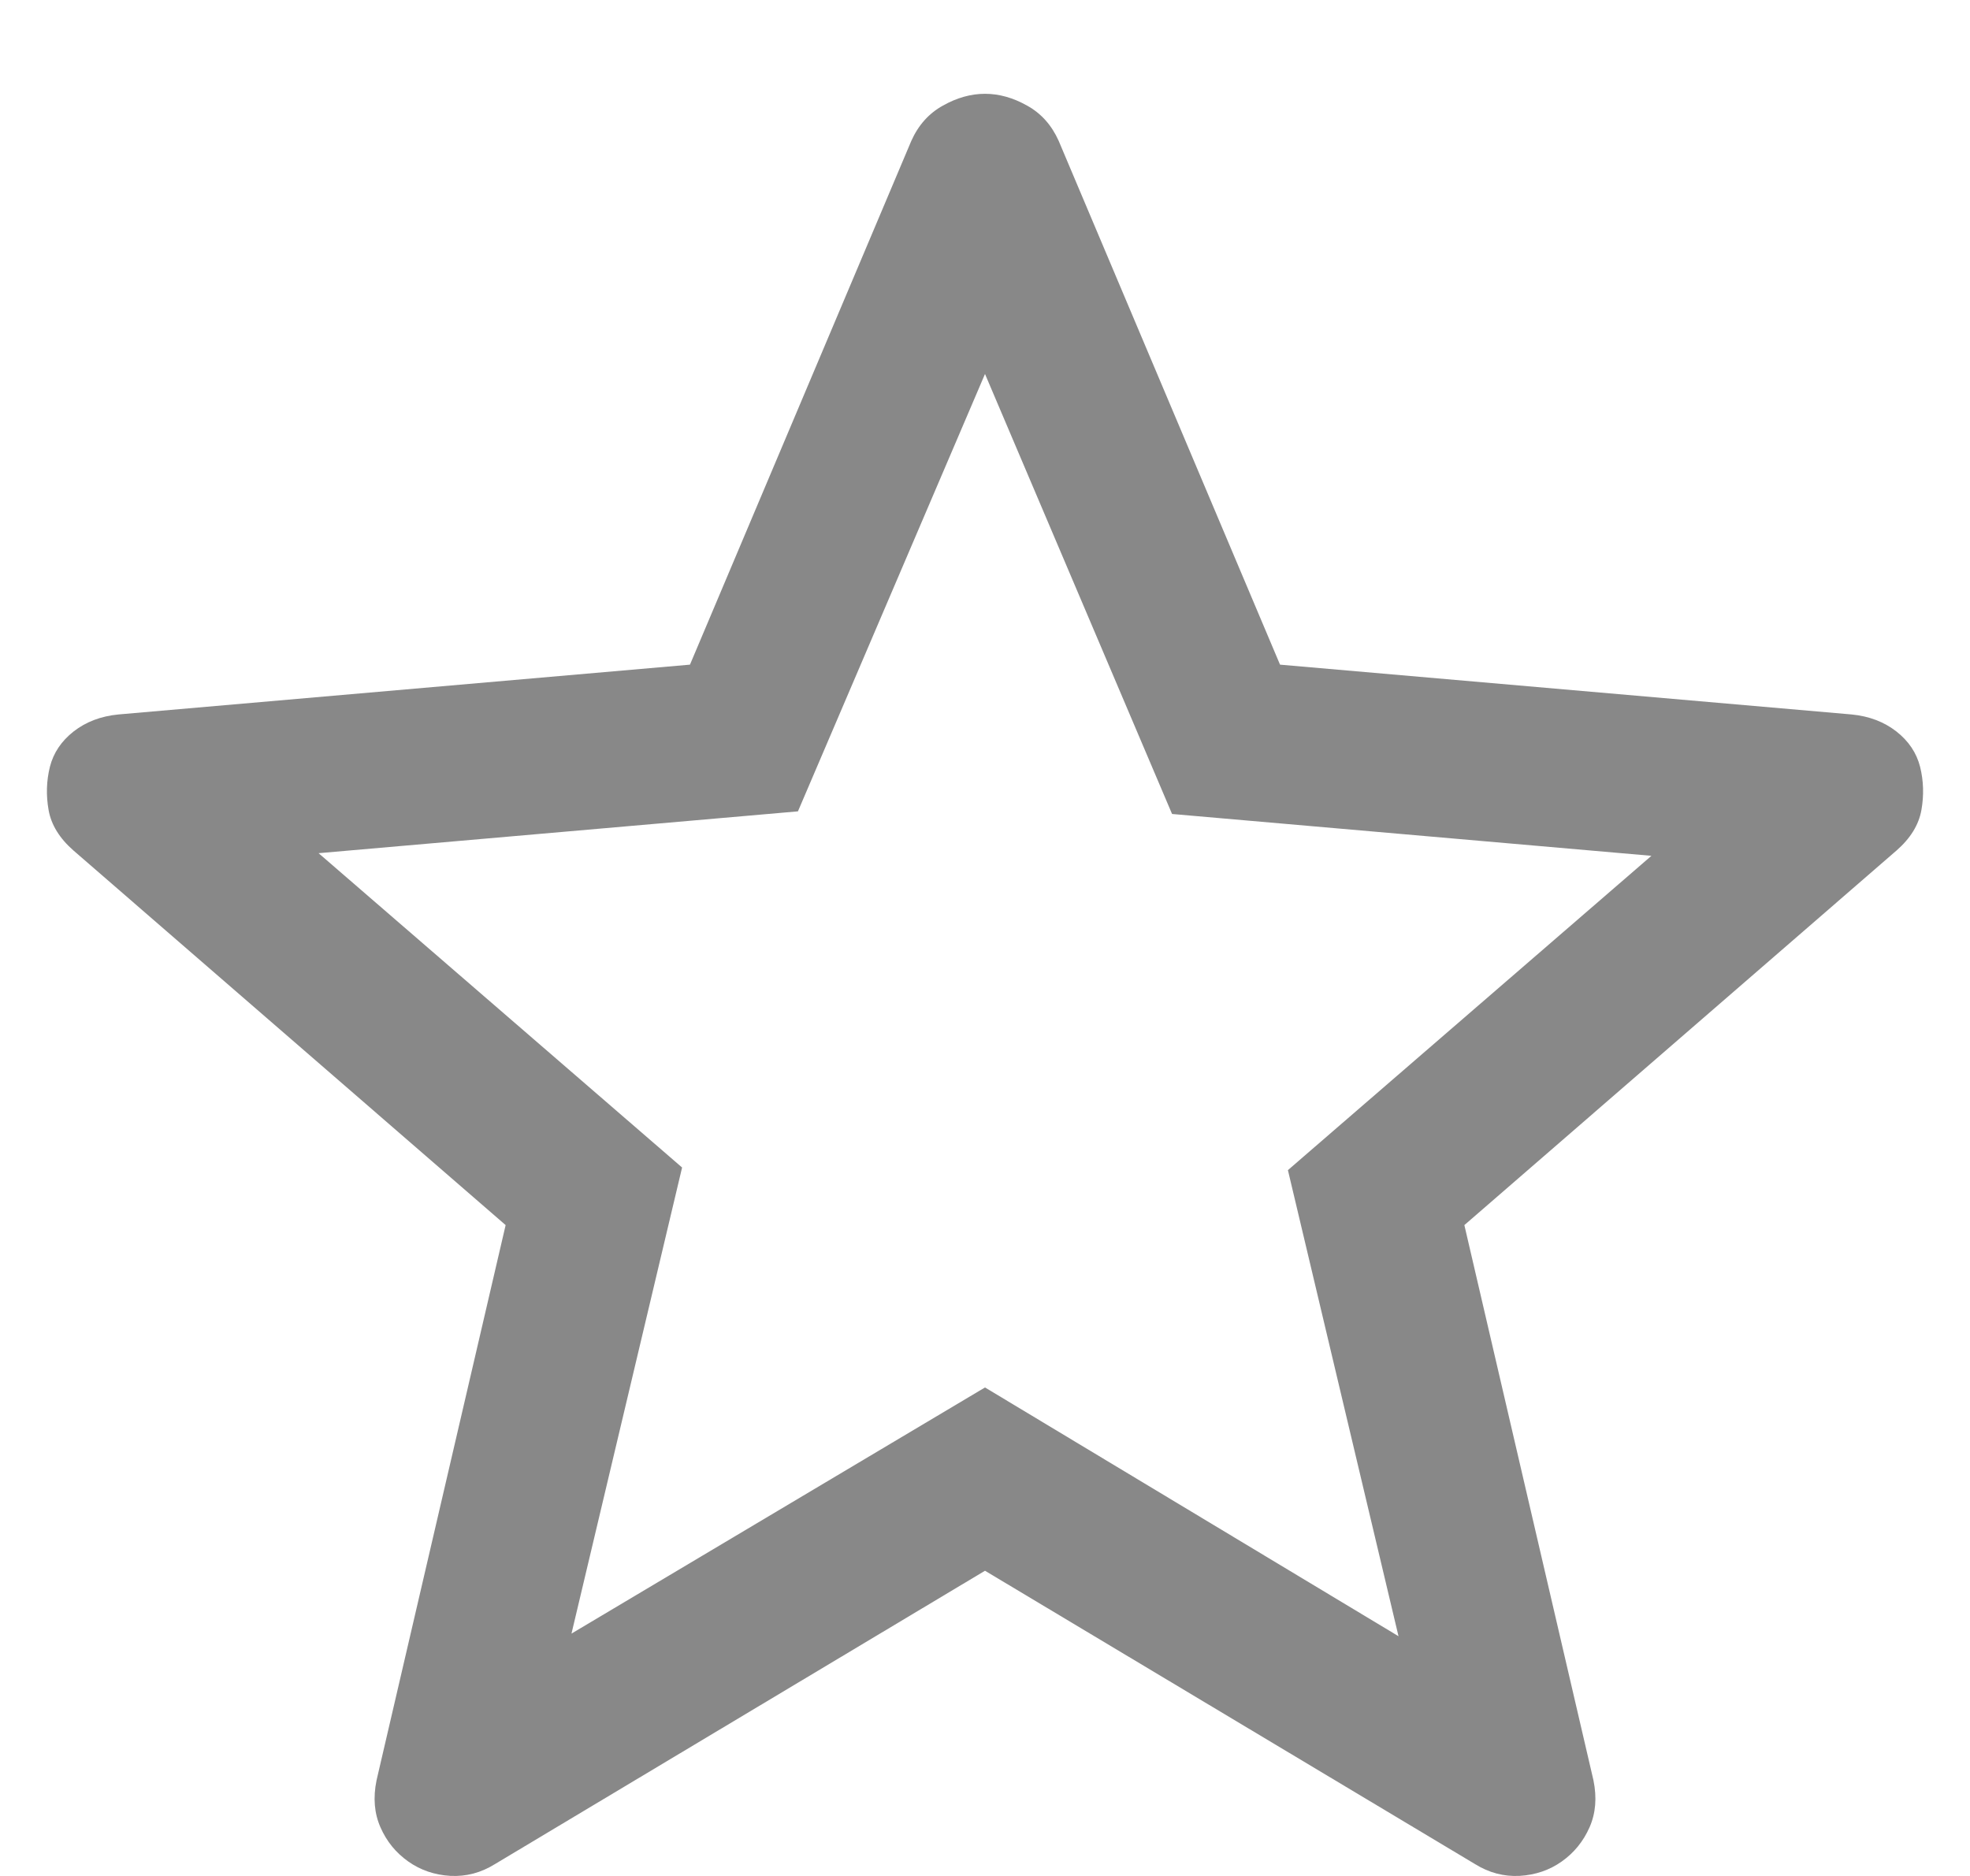
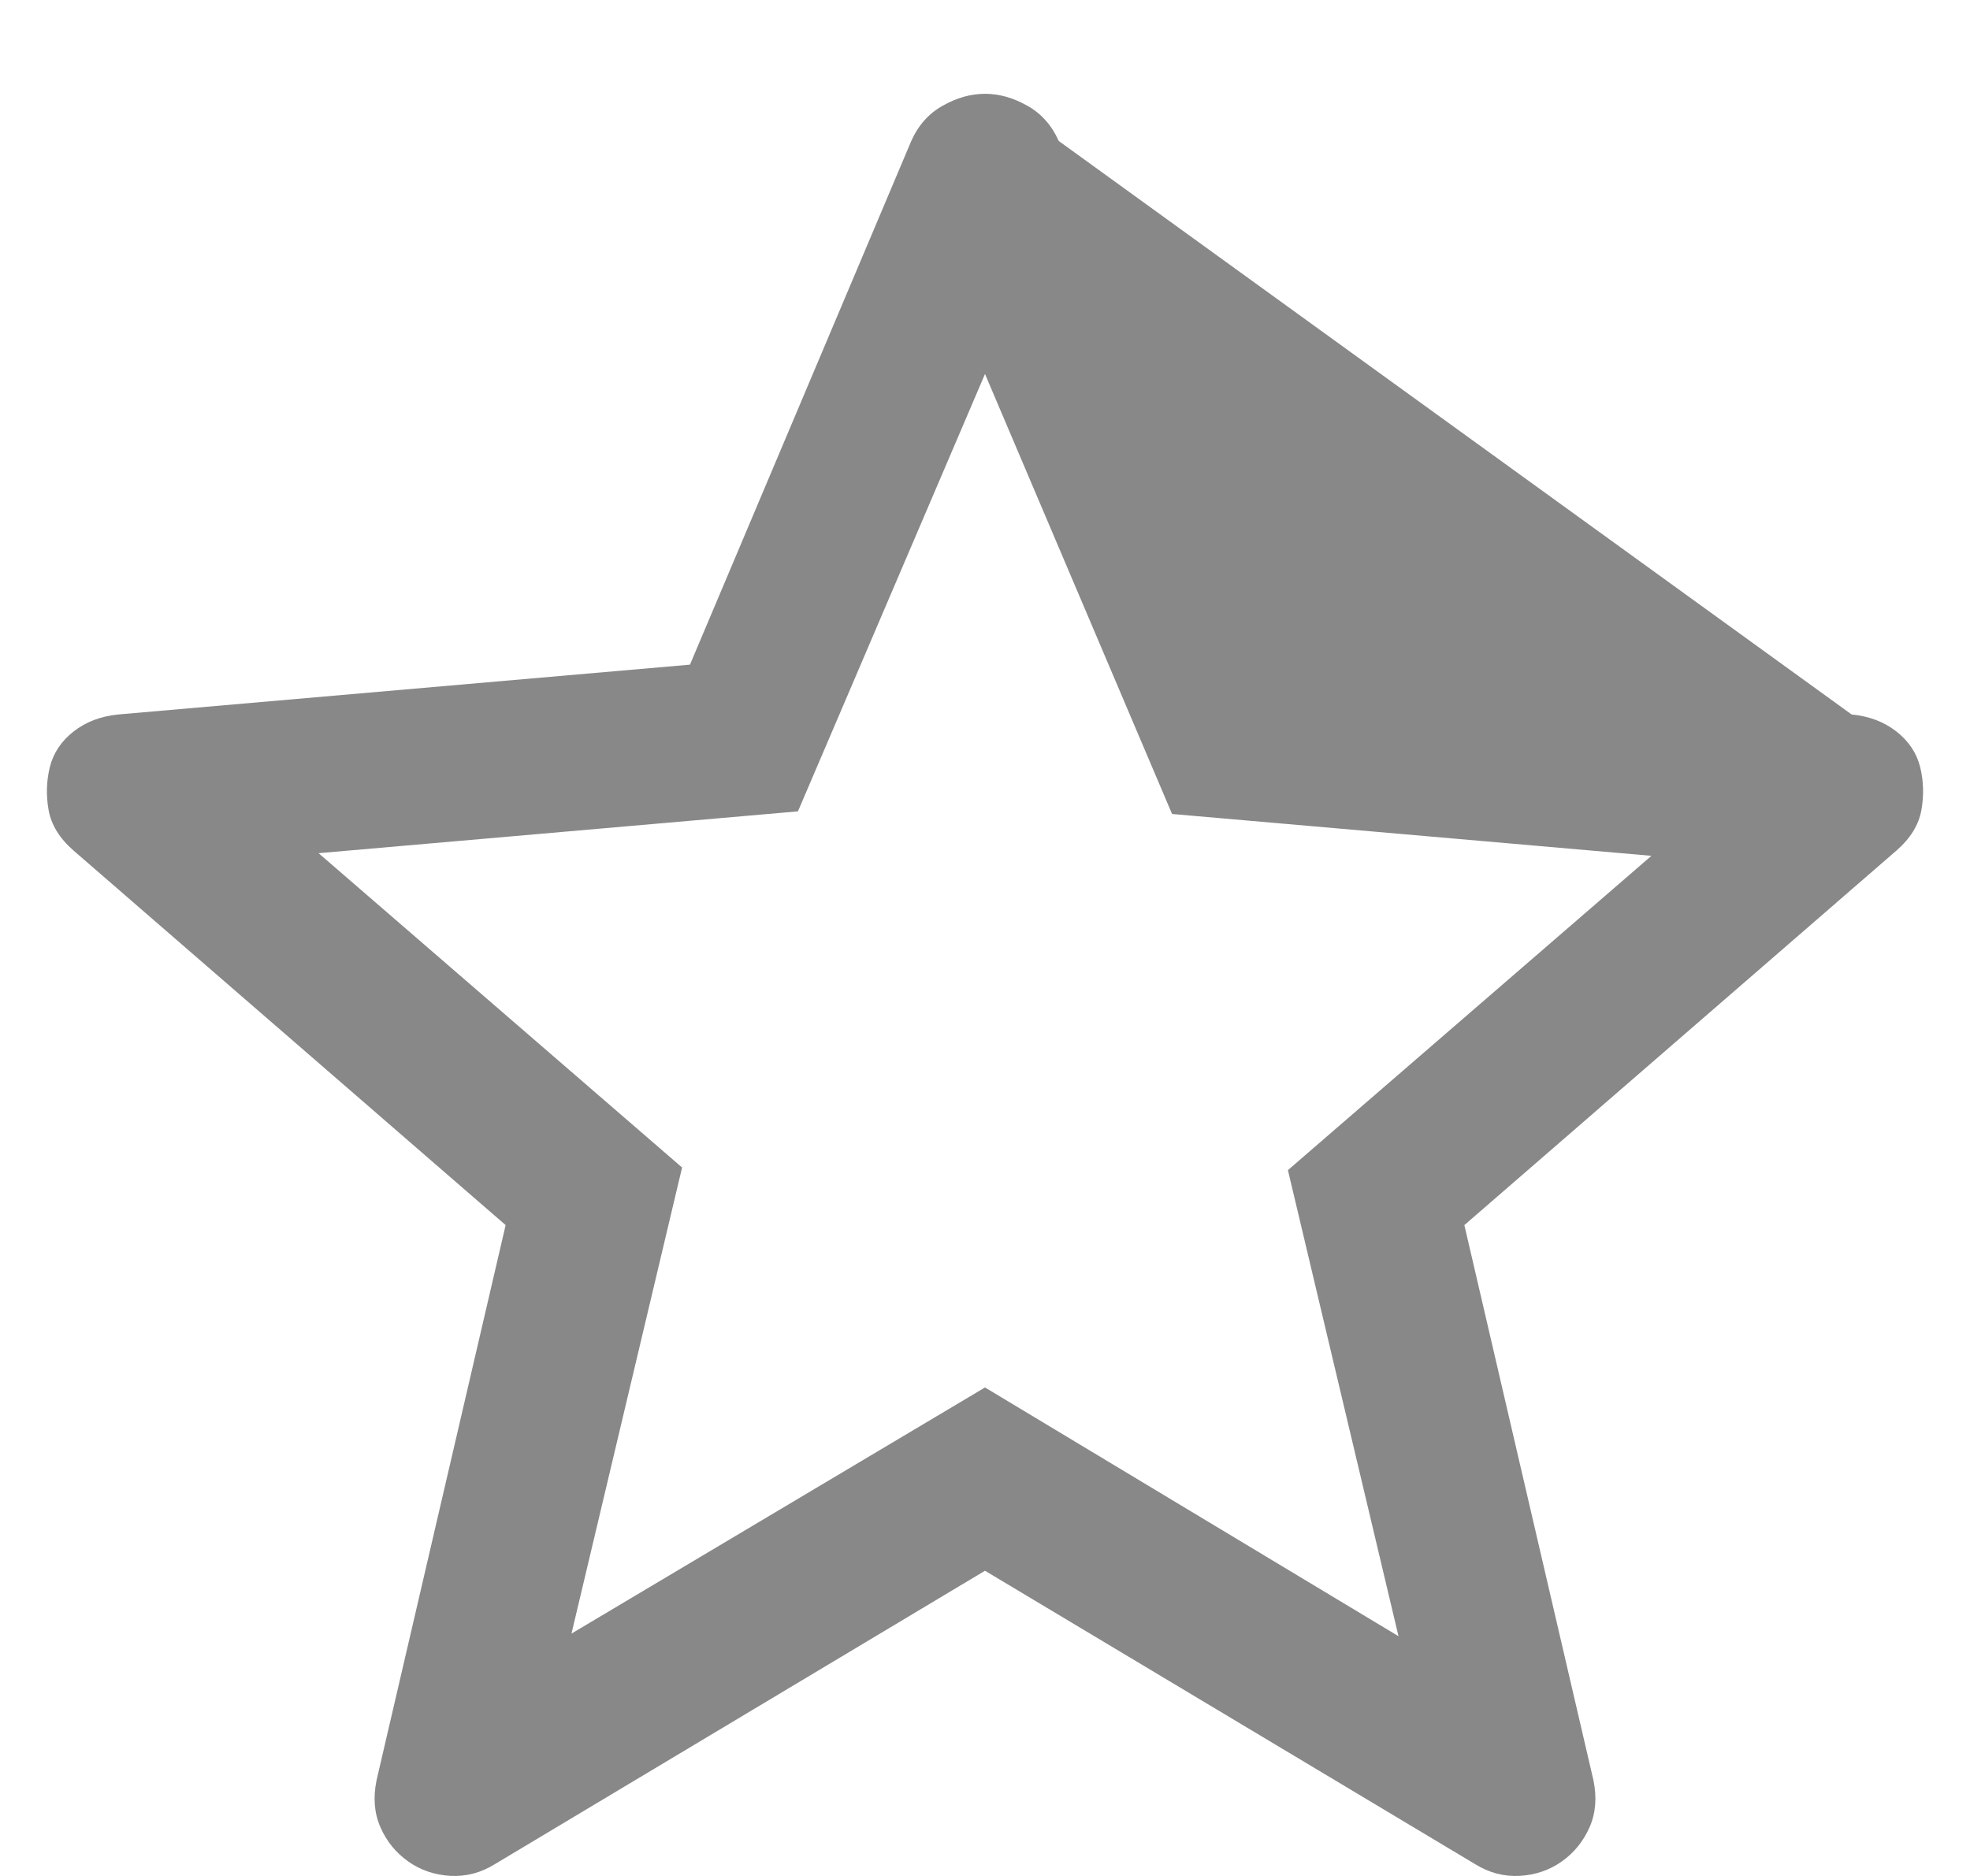
<svg xmlns="http://www.w3.org/2000/svg" width="21" height="20" viewBox="0 0 21 20" fill="none">
-   <path d="M6.092 17.416L10.5 14.792L14.908 17.444L13.729 12.475L17.604 9.124L12.494 8.678L10.5 3.987L8.506 8.65L3.396 9.096L7.271 12.447L6.092 17.416ZM10.5 16.746L5.277 19.873C5.128 19.966 4.969 20.008 4.8 19.999C4.632 19.989 4.482 19.938 4.351 19.845C4.22 19.752 4.121 19.631 4.056 19.482C3.99 19.333 3.976 19.166 4.014 18.98L5.39 13.061L0.785 9.069C0.635 8.938 0.546 8.794 0.518 8.636C0.49 8.478 0.495 8.324 0.532 8.175C0.57 8.026 0.654 7.901 0.785 7.798C0.916 7.696 1.075 7.635 1.262 7.617L7.355 7.086L9.714 1.503C9.789 1.335 9.901 1.209 10.051 1.126C10.2 1.042 10.35 1 10.5 1C10.65 1 10.8 1.042 10.949 1.126C11.099 1.209 11.211 1.335 11.286 1.503L13.645 7.086L19.738 7.617C19.925 7.635 20.084 7.696 20.215 7.798C20.346 7.901 20.43 8.026 20.468 8.175C20.505 8.324 20.51 8.478 20.482 8.636C20.454 8.794 20.365 8.938 20.215 9.069L15.61 13.061L16.986 18.98C17.024 19.166 17.01 19.333 16.944 19.482C16.878 19.631 16.78 19.752 16.649 19.845C16.518 19.938 16.368 19.989 16.2 19.999C16.032 20.008 15.872 19.966 15.723 19.873L10.5 16.746Z" fill="#888888" />
+   <path d="M6.092 17.416L10.5 14.792L14.908 17.444L13.729 12.475L17.604 9.124L12.494 8.678L10.5 3.987L8.506 8.65L3.396 9.096L7.271 12.447L6.092 17.416ZM10.5 16.746L5.277 19.873C5.128 19.966 4.969 20.008 4.8 19.999C4.632 19.989 4.482 19.938 4.351 19.845C4.22 19.752 4.121 19.631 4.056 19.482C3.99 19.333 3.976 19.166 4.014 18.98L5.39 13.061L0.785 9.069C0.635 8.938 0.546 8.794 0.518 8.636C0.49 8.478 0.495 8.324 0.532 8.175C0.57 8.026 0.654 7.901 0.785 7.798C0.916 7.696 1.075 7.635 1.262 7.617L7.355 7.086L9.714 1.503C9.789 1.335 9.901 1.209 10.051 1.126C10.2 1.042 10.35 1 10.5 1C10.65 1 10.8 1.042 10.949 1.126C11.099 1.209 11.211 1.335 11.286 1.503L19.738 7.617C19.925 7.635 20.084 7.696 20.215 7.798C20.346 7.901 20.43 8.026 20.468 8.175C20.505 8.324 20.51 8.478 20.482 8.636C20.454 8.794 20.365 8.938 20.215 9.069L15.61 13.061L16.986 18.98C17.024 19.166 17.01 19.333 16.944 19.482C16.878 19.631 16.78 19.752 16.649 19.845C16.518 19.938 16.368 19.989 16.2 19.999C16.032 20.008 15.872 19.966 15.723 19.873L10.5 16.746Z" fill="#888888" />
</svg>